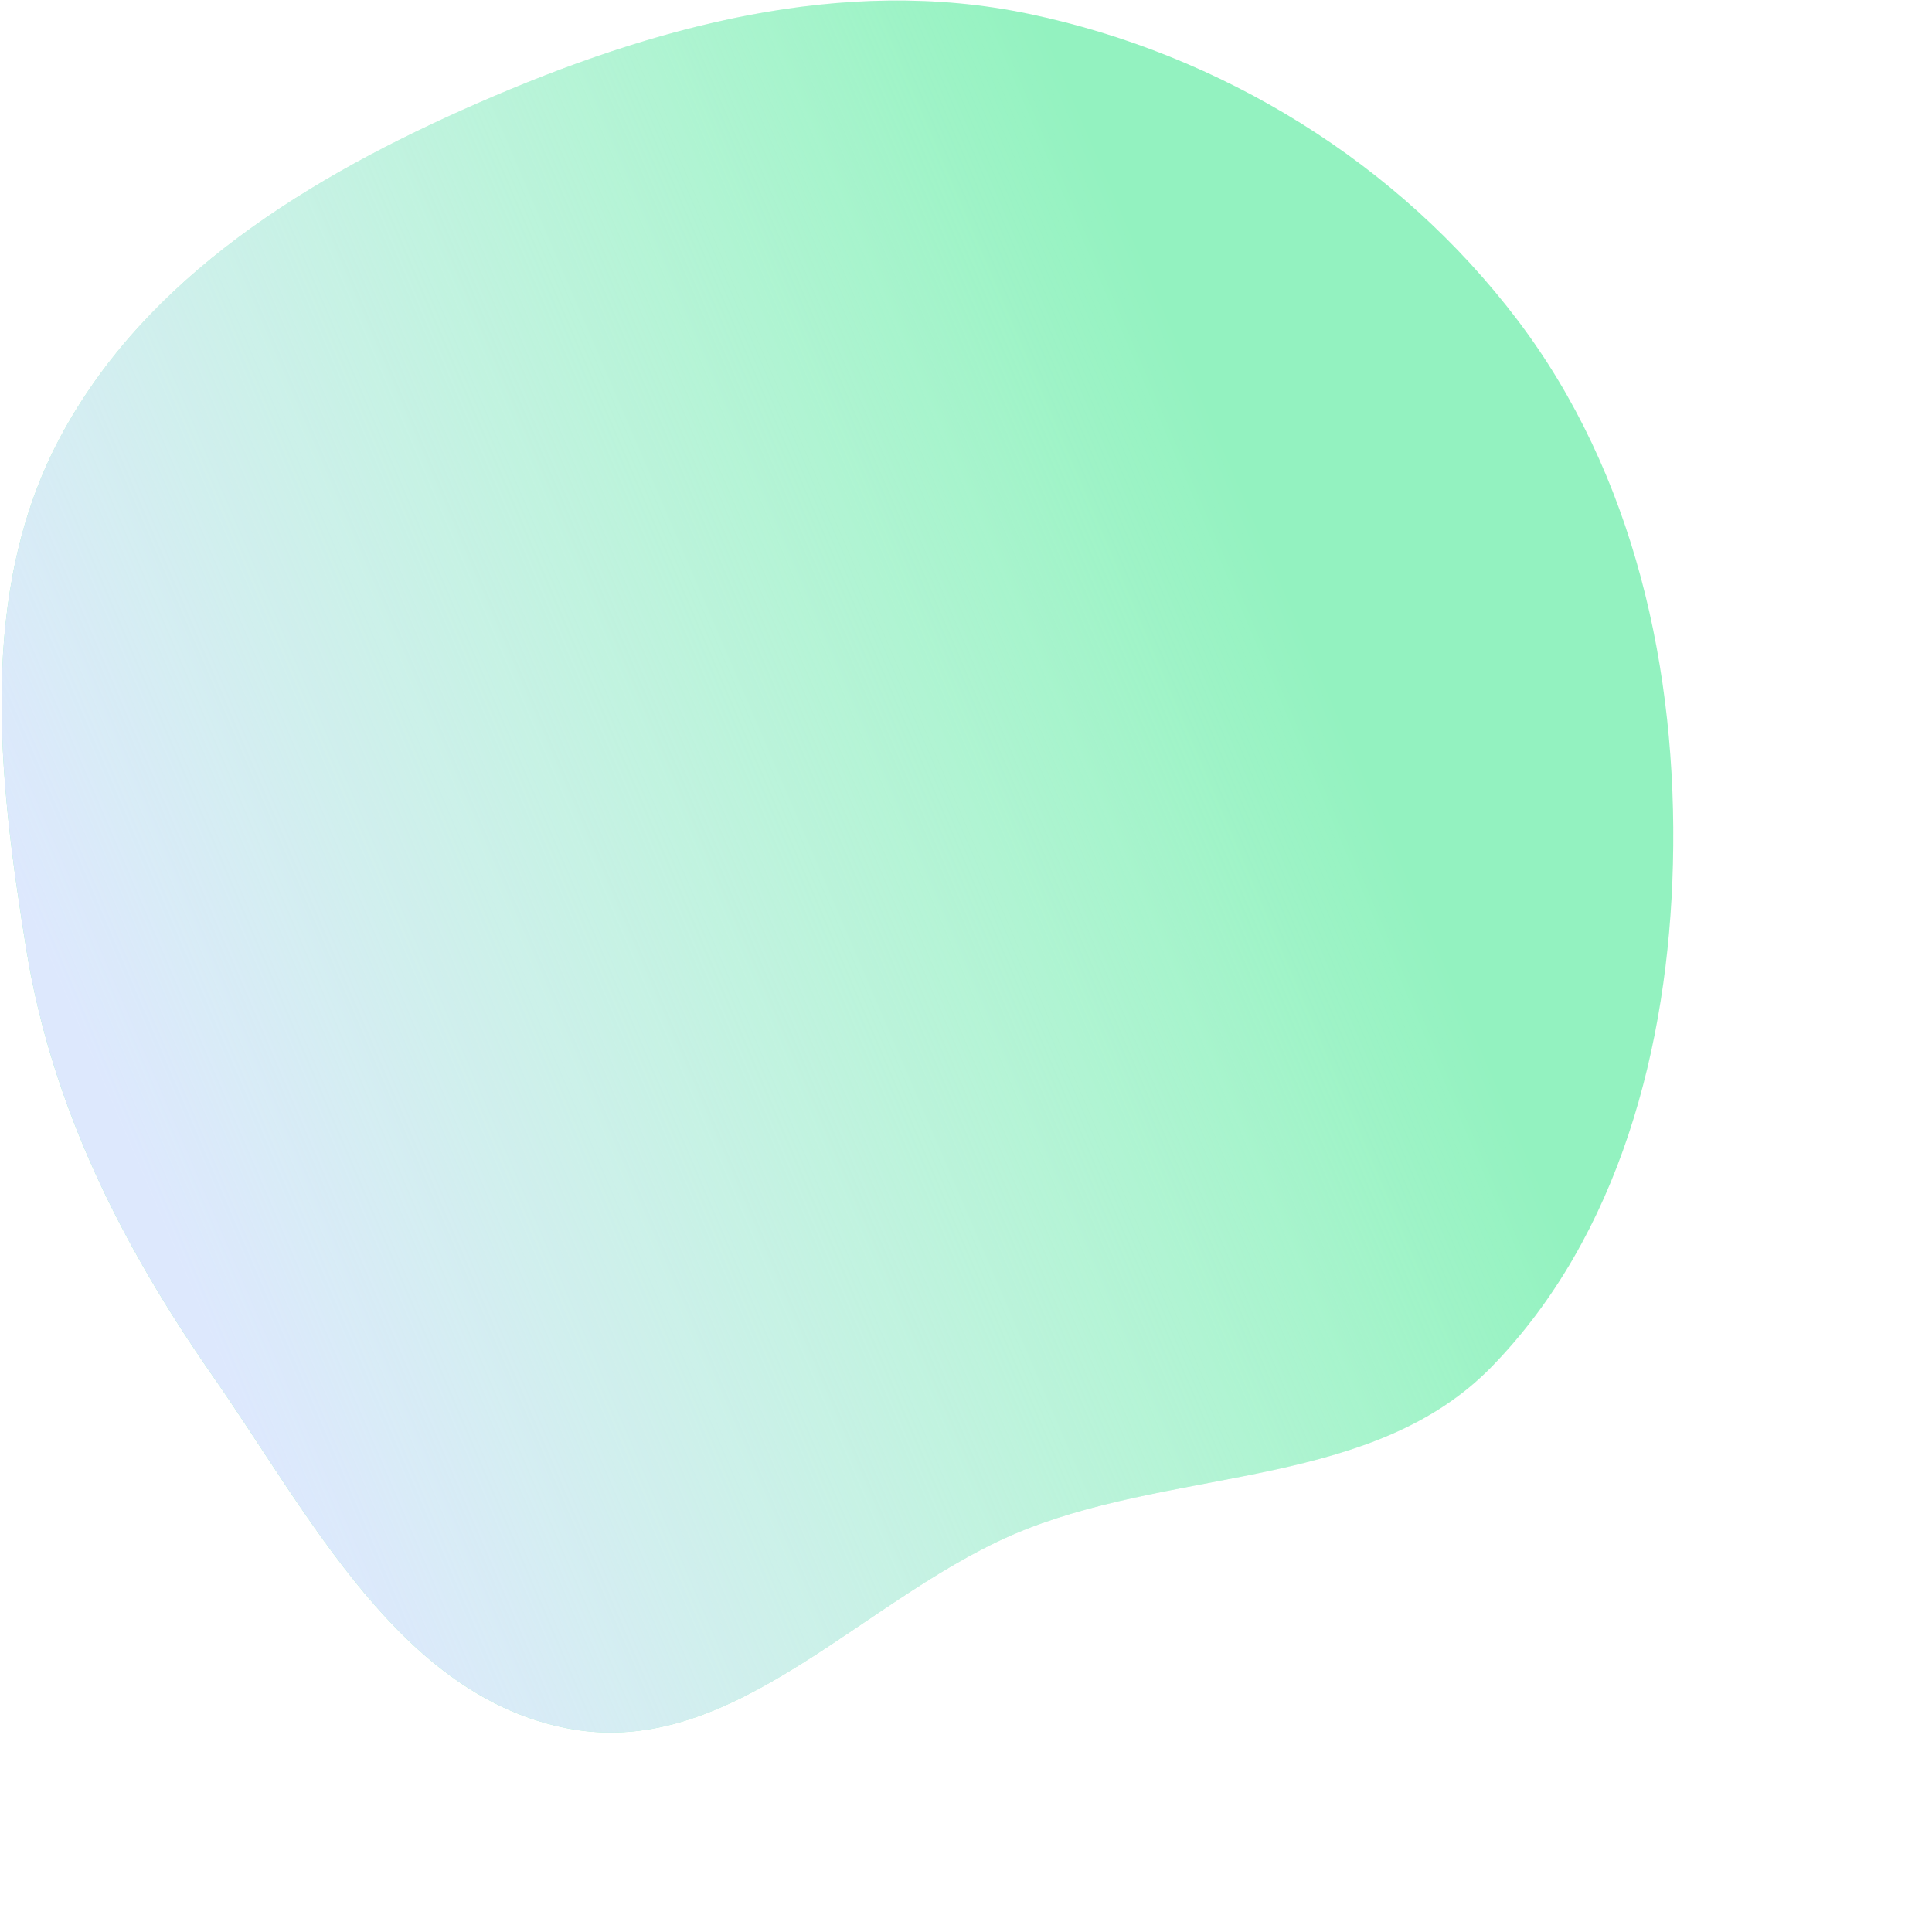
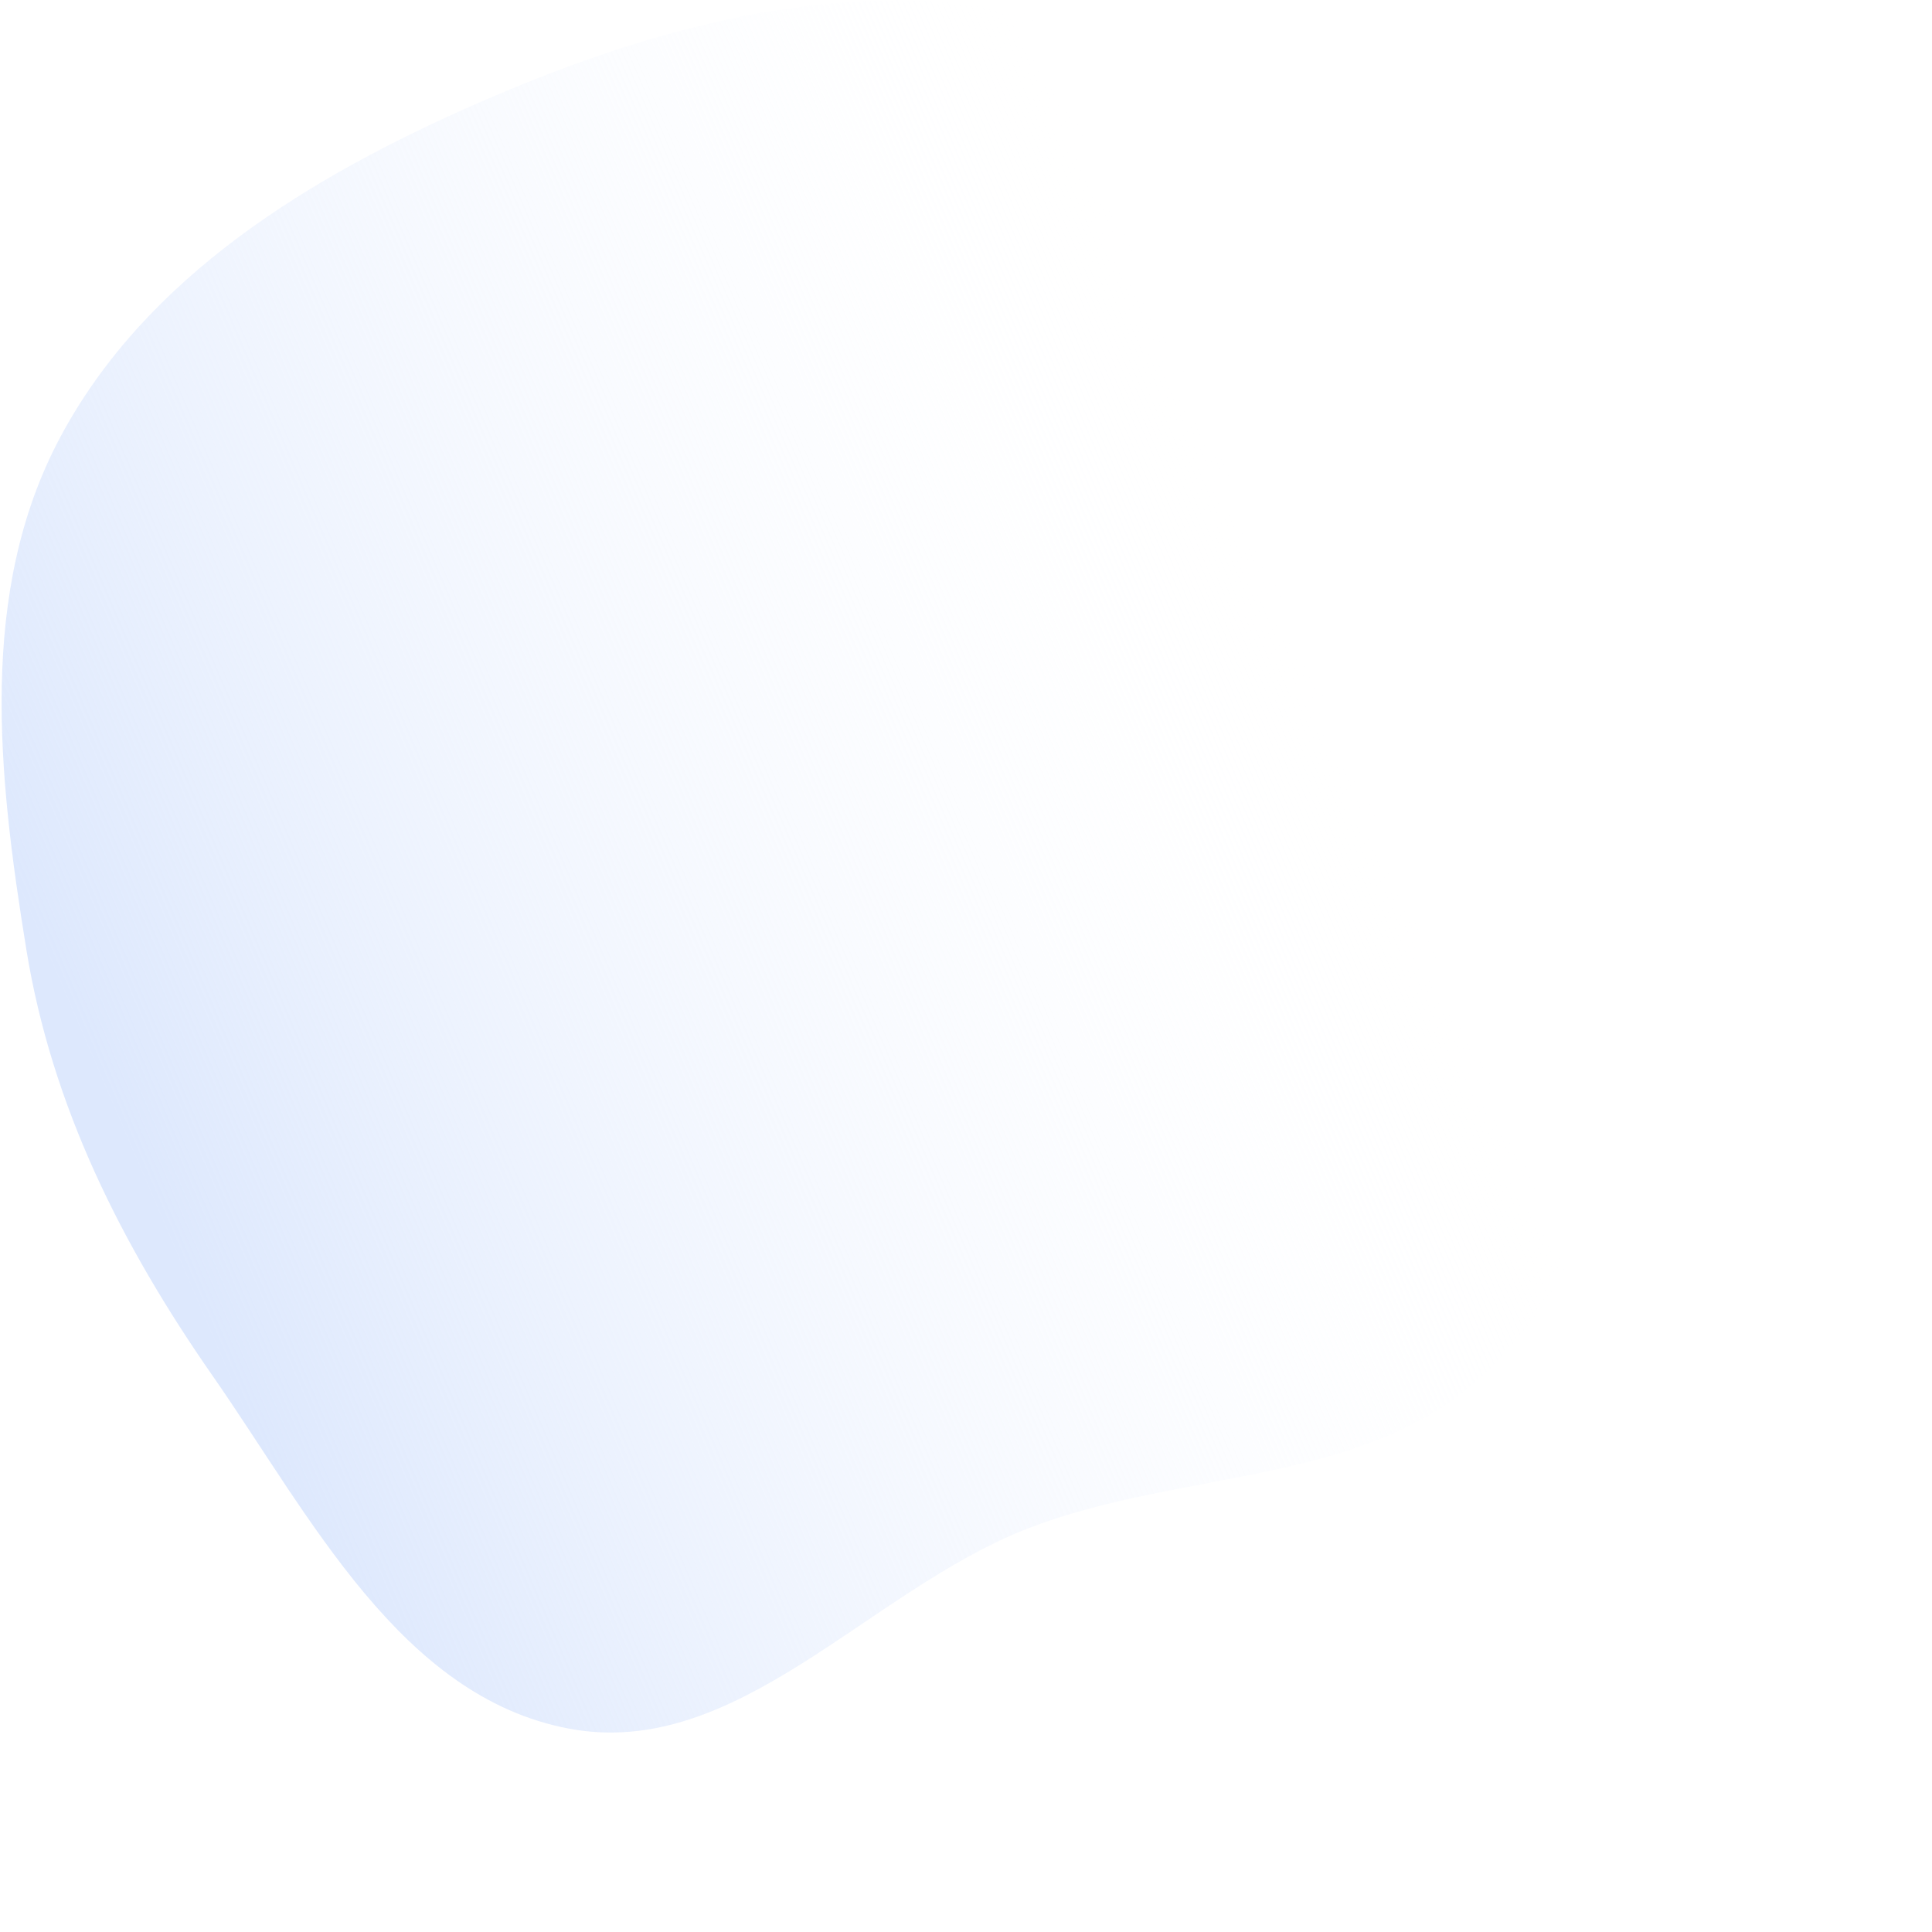
<svg xmlns="http://www.w3.org/2000/svg" class="blobs__slide-elem" viewBox="0 0 700 700" fill="none">
-   <path fill-rule="evenodd" clip-rule="evenodd" d="M206.164 626.319C145.11 614.816 112.488 549.38 76.997 498.424C44.084 451.171 18.767 400.839 9.545 344.027C-0.639 281.287 -8.111 214.512 21.812 158.446C53 100.011 112.516 63.876 173.243 37.313C236.466 9.659 305.069 -9.129 372.649 4.989C442.587 19.598 506.687 59.072 549.83 115.981C592.142 171.793 607.841 243.005 606.134 312.973C604.52 379.09 586.68 447.635 540.579 495.075C498.058 538.83 428.741 531.69 371.918 553.99C314.392 576.567 266.919 637.766 206.164 626.319Z" fill="#29E782" fill-opacity="0.5" />
-   <path fill-rule="evenodd" clip-rule="evenodd" d="M206.164 626.319C145.11 614.816 112.488 549.38 76.997 498.424C44.084 451.171 18.767 400.839 9.545 344.027C-0.639 281.287 -8.111 214.512 21.812 158.446C53 100.011 112.516 63.876 173.243 37.313C236.466 9.659 305.069 -9.129 372.649 4.989C442.587 19.598 506.687 59.072 549.83 115.981C592.142 171.793 607.841 243.005 606.134 312.973C604.52 379.09 586.68 447.635 540.579 495.075C498.058 538.83 428.741 531.69 371.918 553.99C314.392 576.567 266.919 637.766 206.164 626.319Z" fill="url(#paint0_linear)" />
+   <path fill-rule="evenodd" clip-rule="evenodd" d="M206.164 626.319C145.11 614.816 112.488 549.38 76.997 498.424C44.084 451.171 18.767 400.839 9.545 344.027C-0.639 281.287 -8.111 214.512 21.812 158.446C53 100.011 112.516 63.876 173.243 37.313C236.466 9.659 305.069 -9.129 372.649 4.989C592.142 171.793 607.841 243.005 606.134 312.973C604.52 379.09 586.68 447.635 540.579 495.075C498.058 538.83 428.741 531.69 371.918 553.99C314.392 576.567 266.919 637.766 206.164 626.319Z" fill="url(#paint0_linear)" />
  <defs>
    <linearGradient id="paint0_linear" x1="0.827" y1="308.957" x2="429.605" y2="124.778" gradientUnits="userSpaceOnUse">
      <stop stop-color="#DDE8FD" />
      <stop offset="1" stop-color="white" stop-opacity="0" />
    </linearGradient>
  </defs>
</svg>